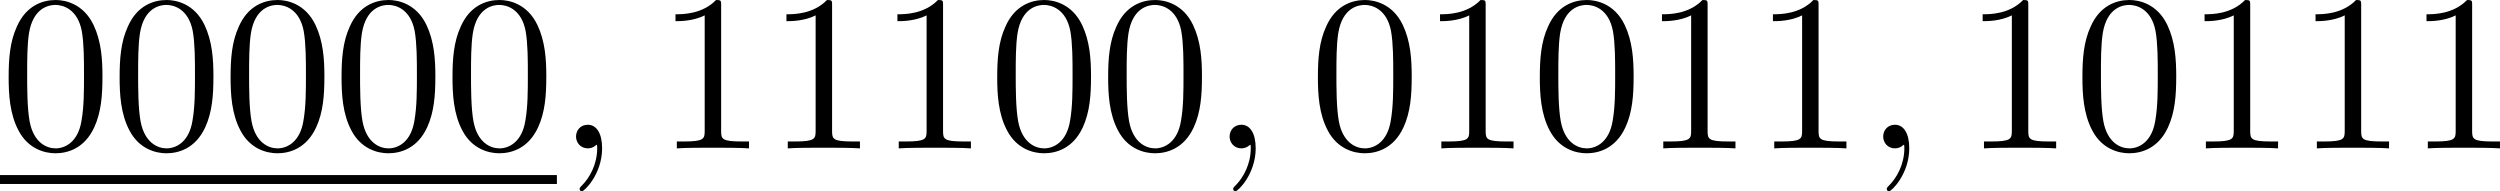
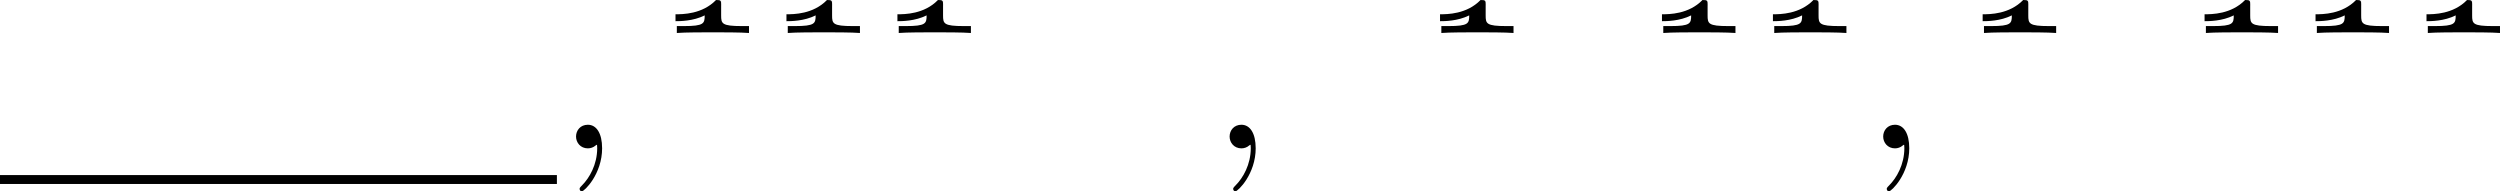
<svg xmlns="http://www.w3.org/2000/svg" xmlns:xlink="http://www.w3.org/1999/xlink" height="10.738pt" version="1.1" viewBox="61.768 56.13 111.812 8.558" width="140.289pt">
  <defs>
    <path d="m2.022 -0.01c0 -0.658 -0.249 -1.046 -0.638 -1.046c-0.329 0 -0.528 0.249 -0.528 0.528c0 0.269 0.199 0.528 0.528 0.528c0.12 0 0.249 -0.04 0.349 -0.13c0.03 -0.02 0.04 -0.03 0.05 -0.03s0.02 0.01 0.02 0.149c0 0.737 -0.349 1.335 -0.677 1.664c-0.11 0.11 -0.11 0.13 -0.11 0.159c0 0.07 0.05 0.11 0.1 0.11c0.11 0 0.907 -0.767 0.907 -1.933z" id="g0-59" />
-     <path d="m4.583 -3.188c0 -0.797 -0.05 -1.594 -0.399 -2.331c-0.458 -0.956 -1.275 -1.116 -1.694 -1.116c-0.598 0 -1.325 0.259 -1.734 1.186c-0.319 0.687 -0.369 1.465 -0.369 2.262c0 0.747 0.04 1.644 0.448 2.401c0.428 0.807 1.156 1.006 1.644 1.006c0.538 0 1.295 -0.209 1.734 -1.156c0.319 -0.687 0.369 -1.465 0.369 -2.252zm-2.102 3.188c-0.389 0 -0.976 -0.249 -1.156 -1.205c-0.11 -0.598 -0.11 -1.514 -0.11 -2.102c0 -0.638 0 -1.295 0.08 -1.833c0.189 -1.186 0.936 -1.275 1.186 -1.275c0.329 0 0.986 0.179 1.176 1.166c0.1 0.558 0.1 1.315 0.1 1.943c0 0.747 0 1.425 -0.11 2.062c-0.149 0.946 -0.717 1.245 -1.166 1.245z" id="g1-48" />
-     <path d="m2.929 -6.376c0 -0.239 0 -0.259 -0.229 -0.259c-0.618 0.638 -1.494 0.638 -1.813 0.638v0.309c0.199 0 0.787 0 1.305 -0.259v5.161c0 0.359 -0.03 0.478 -0.927 0.478h-0.319v0.309c0.349 -0.03 1.215 -0.03 1.614 -0.03s1.265 0 1.614 0.03v-0.309h-0.319c-0.897 0 -0.927 -0.11 -0.927 -0.478v-5.589z" id="g1-49" />
+     <path d="m2.929 -6.376c0 -0.239 0 -0.259 -0.229 -0.259c-0.618 0.638 -1.494 0.638 -1.813 0.638v0.309c0.199 0 0.787 0 1.305 -0.259c0 0.359 -0.03 0.478 -0.927 0.478h-0.319v0.309c0.349 -0.03 1.215 -0.03 1.614 -0.03s1.265 0 1.614 0.03v-0.309h-0.319c-0.897 0 -0.927 -0.11 -0.927 -0.478v-5.589z" id="g1-49" />
  </defs>
  <g id="page1">
    <use x="61.768" xlink:href="#g1-48" y="62.765" />
    <use x="66.731" xlink:href="#g1-48" y="62.765" />
    <use x="71.694" xlink:href="#g1-48" y="62.765" />
    <use x="76.657" xlink:href="#g1-48" y="62.765" />
    <use x="81.619" xlink:href="#g1-48" y="62.765" />
    <rect height="0.398" width="24.907" x="61.768" y="63.96" />
    <use x="86.675" xlink:href="#g0-59" y="62.765" />
    <use x="91.093" xlink:href="#g1-49" y="62.765" />
    <use x="96.055" xlink:href="#g1-49" y="62.765" />
    <use x="101.018" xlink:href="#g1-49" y="62.765" />
    <use x="105.981" xlink:href="#g1-48" y="62.765" />
    <use x="110.943" xlink:href="#g1-48" y="62.765" />
    <use x="115.906" xlink:href="#g0-59" y="62.765" />
    <use x="120.324" xlink:href="#g1-48" y="62.765" />
    <use x="125.286" xlink:href="#g1-49" y="62.765" />
    <use x="130.249" xlink:href="#g1-48" y="62.765" />
    <use x="135.212" xlink:href="#g1-49" y="62.765" />
    <use x="140.175" xlink:href="#g1-49" y="62.765" />
    <use x="145.137" xlink:href="#g0-59" y="62.765" />
    <use x="149.555" xlink:href="#g1-49" y="62.765" />
    <use x="154.517" xlink:href="#g1-48" y="62.765" />
    <use x="159.48" xlink:href="#g1-49" y="62.765" />
    <use x="164.443" xlink:href="#g1-49" y="62.765" />
    <use x="169.406" xlink:href="#g1-49" y="62.765" />
  </g>
</svg>